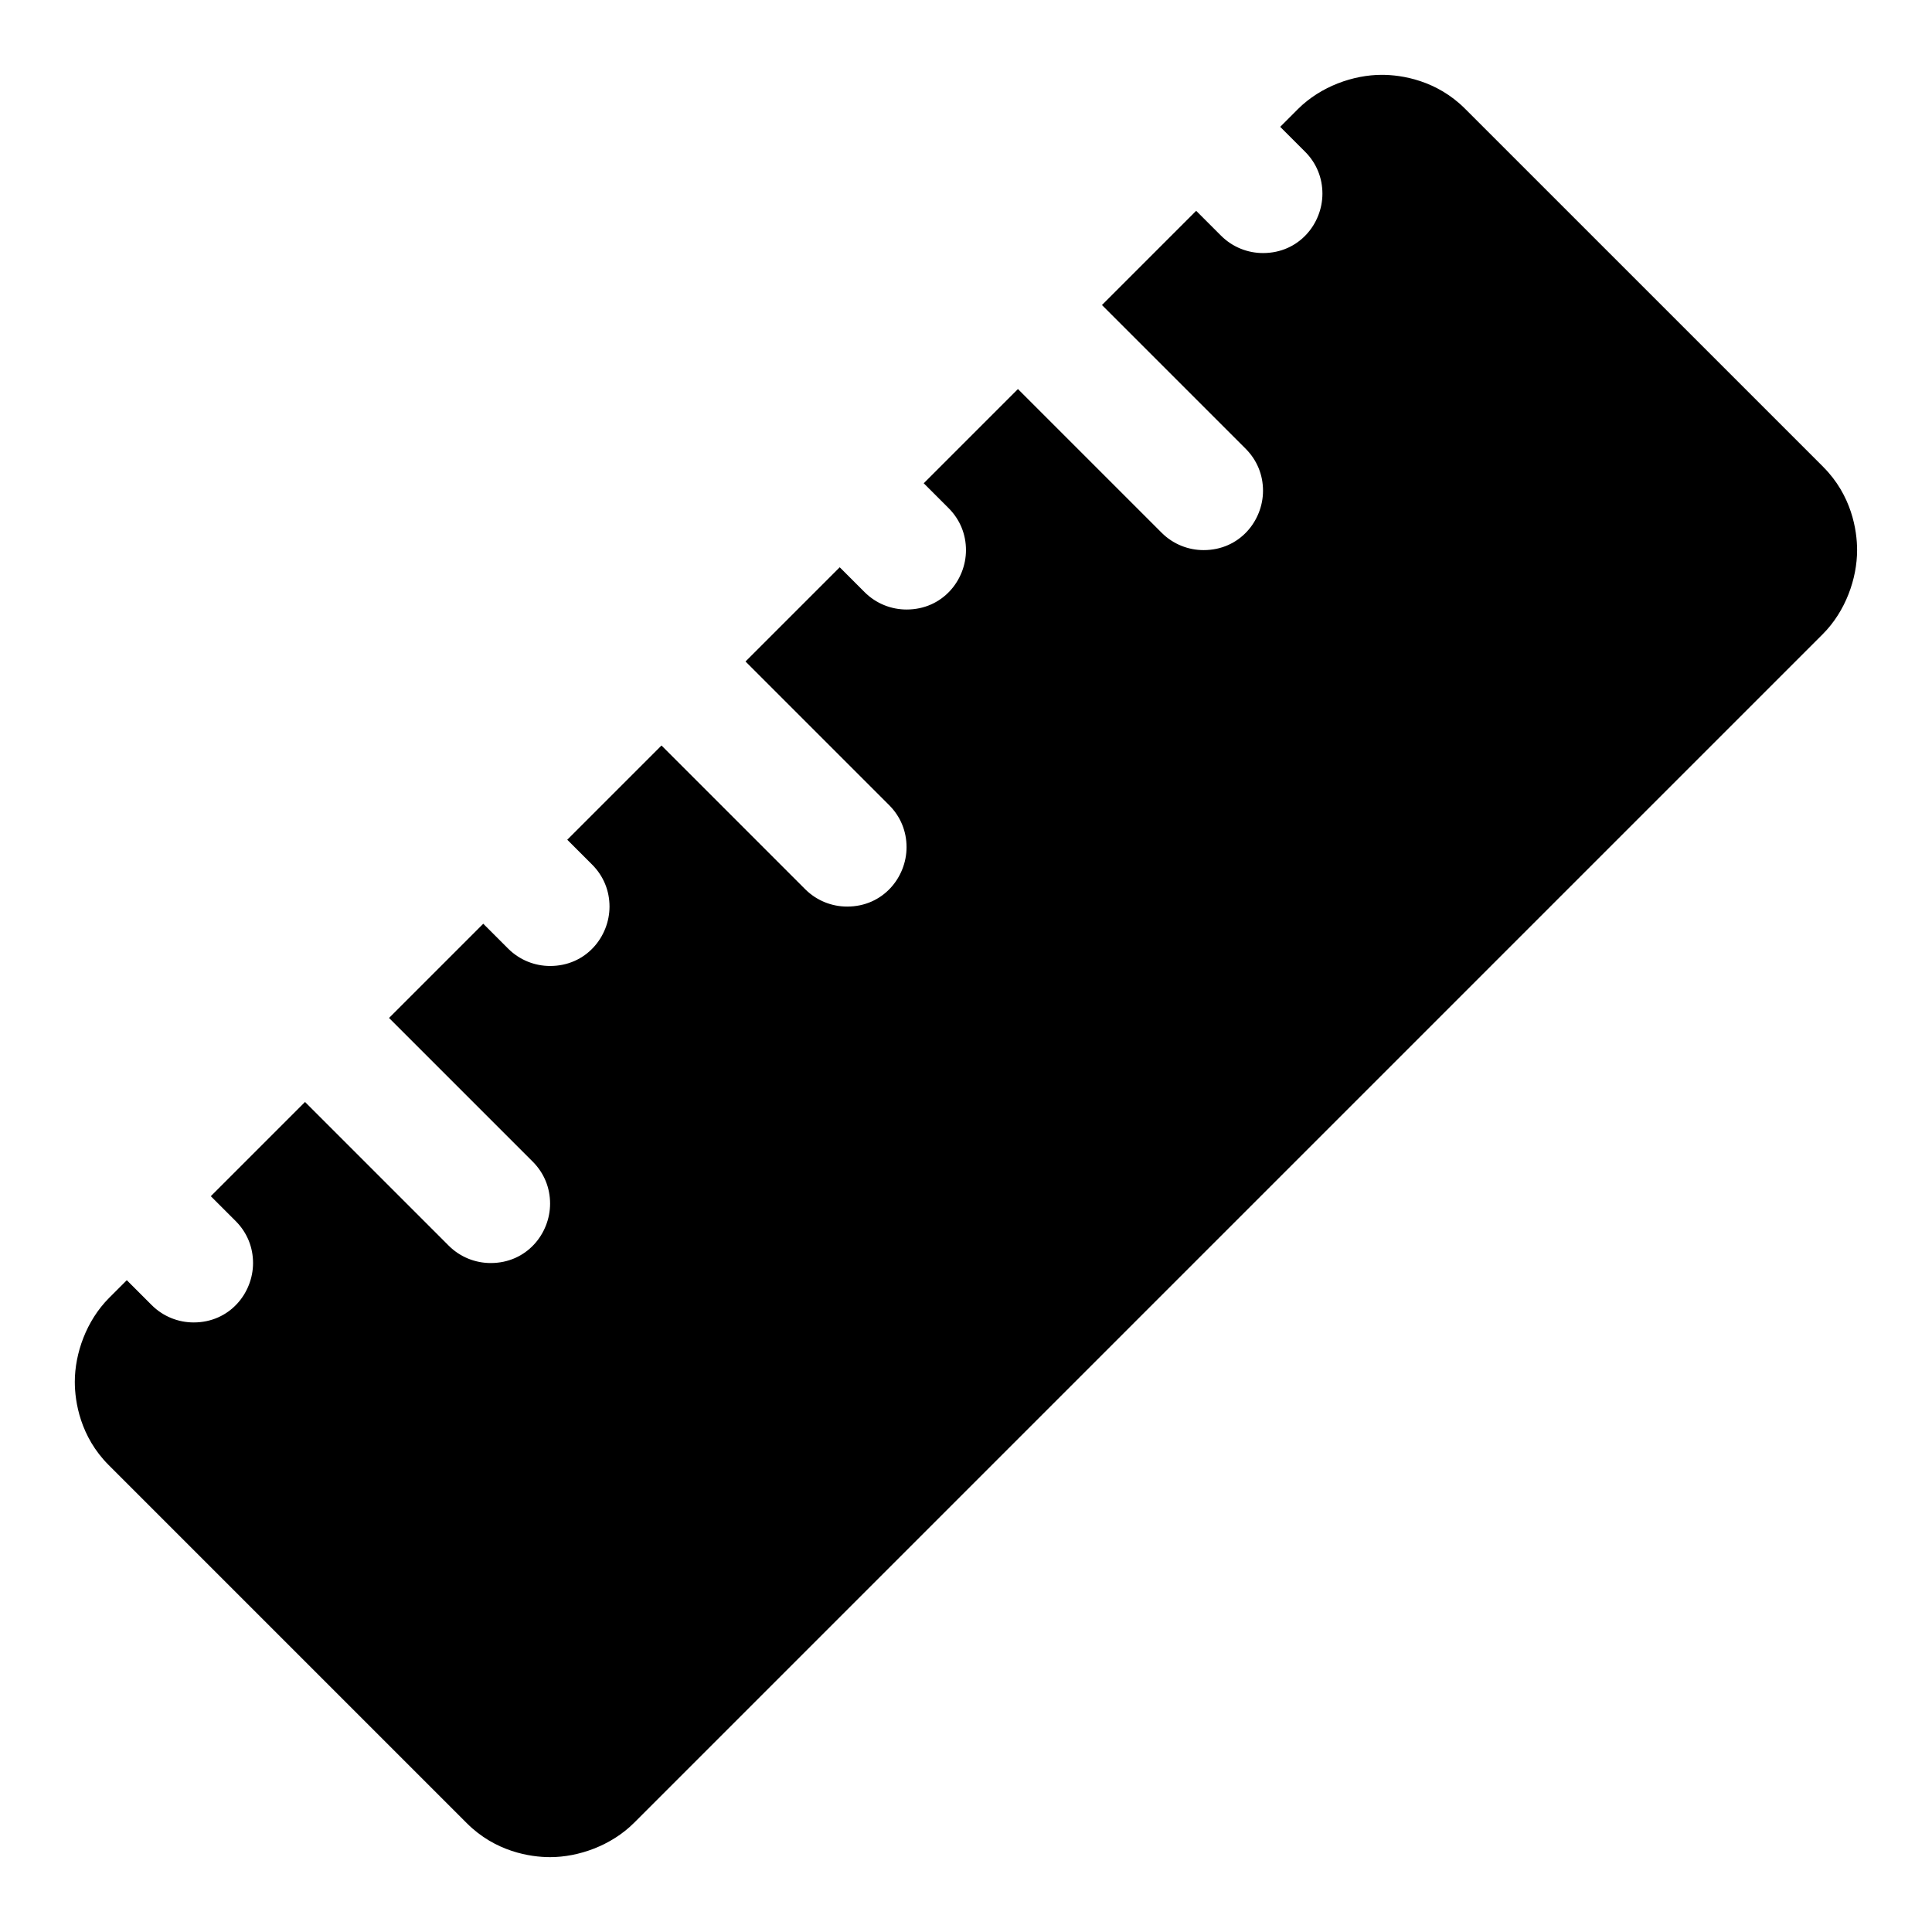
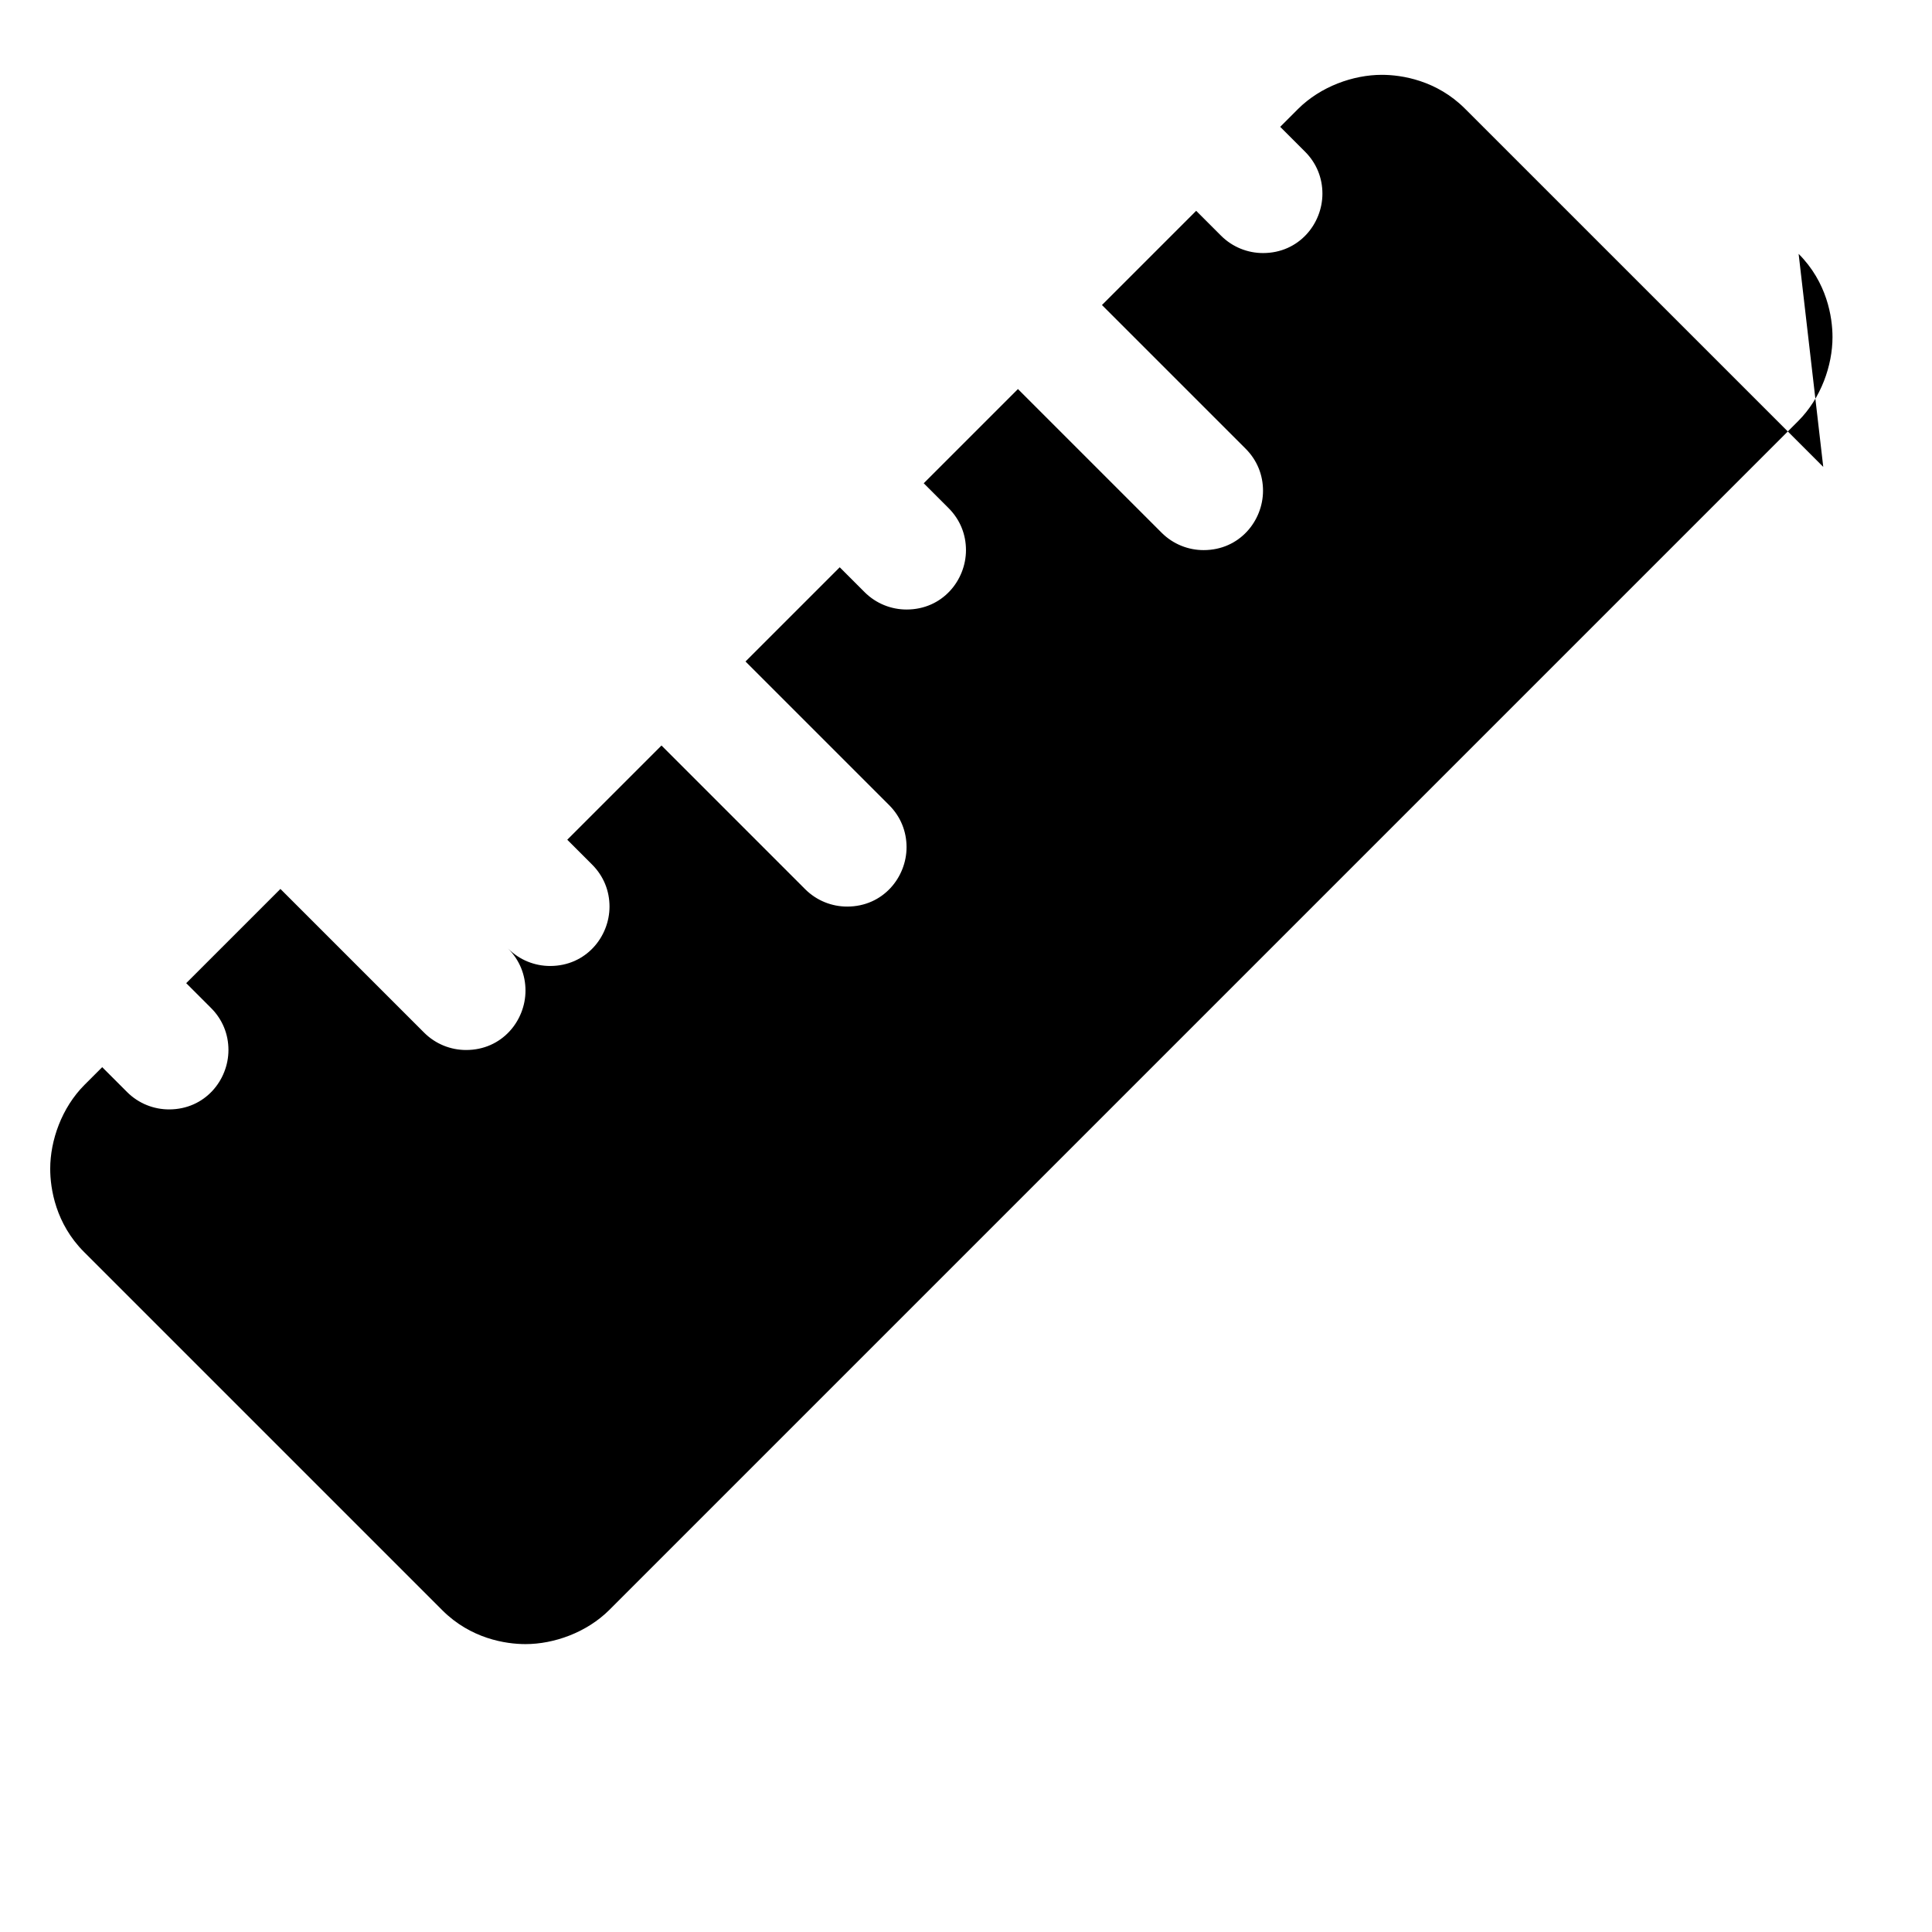
<svg xmlns="http://www.w3.org/2000/svg" fill="#000000" width="800px" height="800px" version="1.1" viewBox="144 144 512 512">
-   <path d="m627.18 267.73-94.934-94.922c-7.512-7.527-16.77-8.977-22.043-8.977-7.543 0-16.199 3.055-22.23 9.07l-4.707 4.707 6.582 6.582c3.066 3.07 4.609 6.988 4.609 11.129 0 7.981-6.203 15.742-15.742 15.742-4.031 0-8.062-1.543-11.133-4.613l-6.582-6.582-24.969 24.969 38.07 38.07c3.07 3.074 4.613 6.996 4.613 11.137 0 7.981-6.203 15.742-15.742 15.742-4.031 0-8.062-1.543-11.133-4.613l-38.07-38.07-24.969 24.969 6.582 6.582c3.07 3.074 4.613 6.992 4.613 11.133 0 7.981-6.203 15.742-15.742 15.742-4.031 0-8.062-1.543-11.133-4.613l-6.582-6.582-24.969 24.969 38.07 38.07c3.066 3.074 4.609 6.996 4.609 11.137 0 7.981-6.203 15.742-15.742 15.742-4.031 0-8.062-1.543-11.133-4.613l-38.07-38.07-24.969 24.969 6.582 6.582c3.07 3.074 4.613 6.992 4.613 11.133 0 7.981-6.203 15.742-15.742 15.742-4.031 0-8.062-1.543-11.133-4.613l-6.582-6.582-24.969 24.969 38.07 38.07c3.066 3.074 4.609 6.996 4.609 11.137 0 7.981-6.203 15.742-15.742 15.742-4.031 0-8.062-1.543-11.133-4.613l-38.07-38.07-24.969 24.969 6.582 6.582c3.07 3.07 4.613 6.992 4.613 11.133 0 7.981-6.203 15.742-15.742 15.742-4.031 0-8.062-1.543-11.133-4.613l-6.582-6.582-4.707 4.707c-6.016 6.035-9.07 14.691-9.07 22.234 0 5.273 1.449 14.531 8.973 22.043l94.938 94.938c7.512 7.523 16.77 8.973 22.043 8.973 7.543 0 16.199-3.055 22.23-9.07l315.07-315.07c6.016-6.027 9.07-14.688 9.07-22.23 0-5.273-1.449-14.531-8.977-22.055z" />
+   <path d="m627.18 267.73-94.934-94.922c-7.512-7.527-16.77-8.977-22.043-8.977-7.543 0-16.199 3.055-22.23 9.07l-4.707 4.707 6.582 6.582c3.066 3.07 4.609 6.988 4.609 11.129 0 7.981-6.203 15.742-15.742 15.742-4.031 0-8.062-1.543-11.133-4.613l-6.582-6.582-24.969 24.969 38.07 38.07c3.07 3.074 4.613 6.996 4.613 11.137 0 7.981-6.203 15.742-15.742 15.742-4.031 0-8.062-1.543-11.133-4.613l-38.07-38.07-24.969 24.969 6.582 6.582c3.07 3.074 4.613 6.992 4.613 11.133 0 7.981-6.203 15.742-15.742 15.742-4.031 0-8.062-1.543-11.133-4.613l-6.582-6.582-24.969 24.969 38.07 38.07c3.066 3.074 4.609 6.996 4.609 11.137 0 7.981-6.203 15.742-15.742 15.742-4.031 0-8.062-1.543-11.133-4.613l-38.07-38.07-24.969 24.969 6.582 6.582c3.07 3.074 4.613 6.992 4.613 11.133 0 7.981-6.203 15.742-15.742 15.742-4.031 0-8.062-1.543-11.133-4.613c3.066 3.074 4.609 6.996 4.609 11.137 0 7.981-6.203 15.742-15.742 15.742-4.031 0-8.062-1.543-11.133-4.613l-38.07-38.07-24.969 24.969 6.582 6.582c3.07 3.07 4.613 6.992 4.613 11.133 0 7.981-6.203 15.742-15.742 15.742-4.031 0-8.062-1.543-11.133-4.613l-6.582-6.582-4.707 4.707c-6.016 6.035-9.07 14.691-9.07 22.234 0 5.273 1.449 14.531 8.973 22.043l94.938 94.938c7.512 7.523 16.77 8.973 22.043 8.973 7.543 0 16.199-3.055 22.23-9.07l315.07-315.07c6.016-6.027 9.07-14.688 9.07-22.23 0-5.273-1.449-14.531-8.977-22.055z" />
</svg>